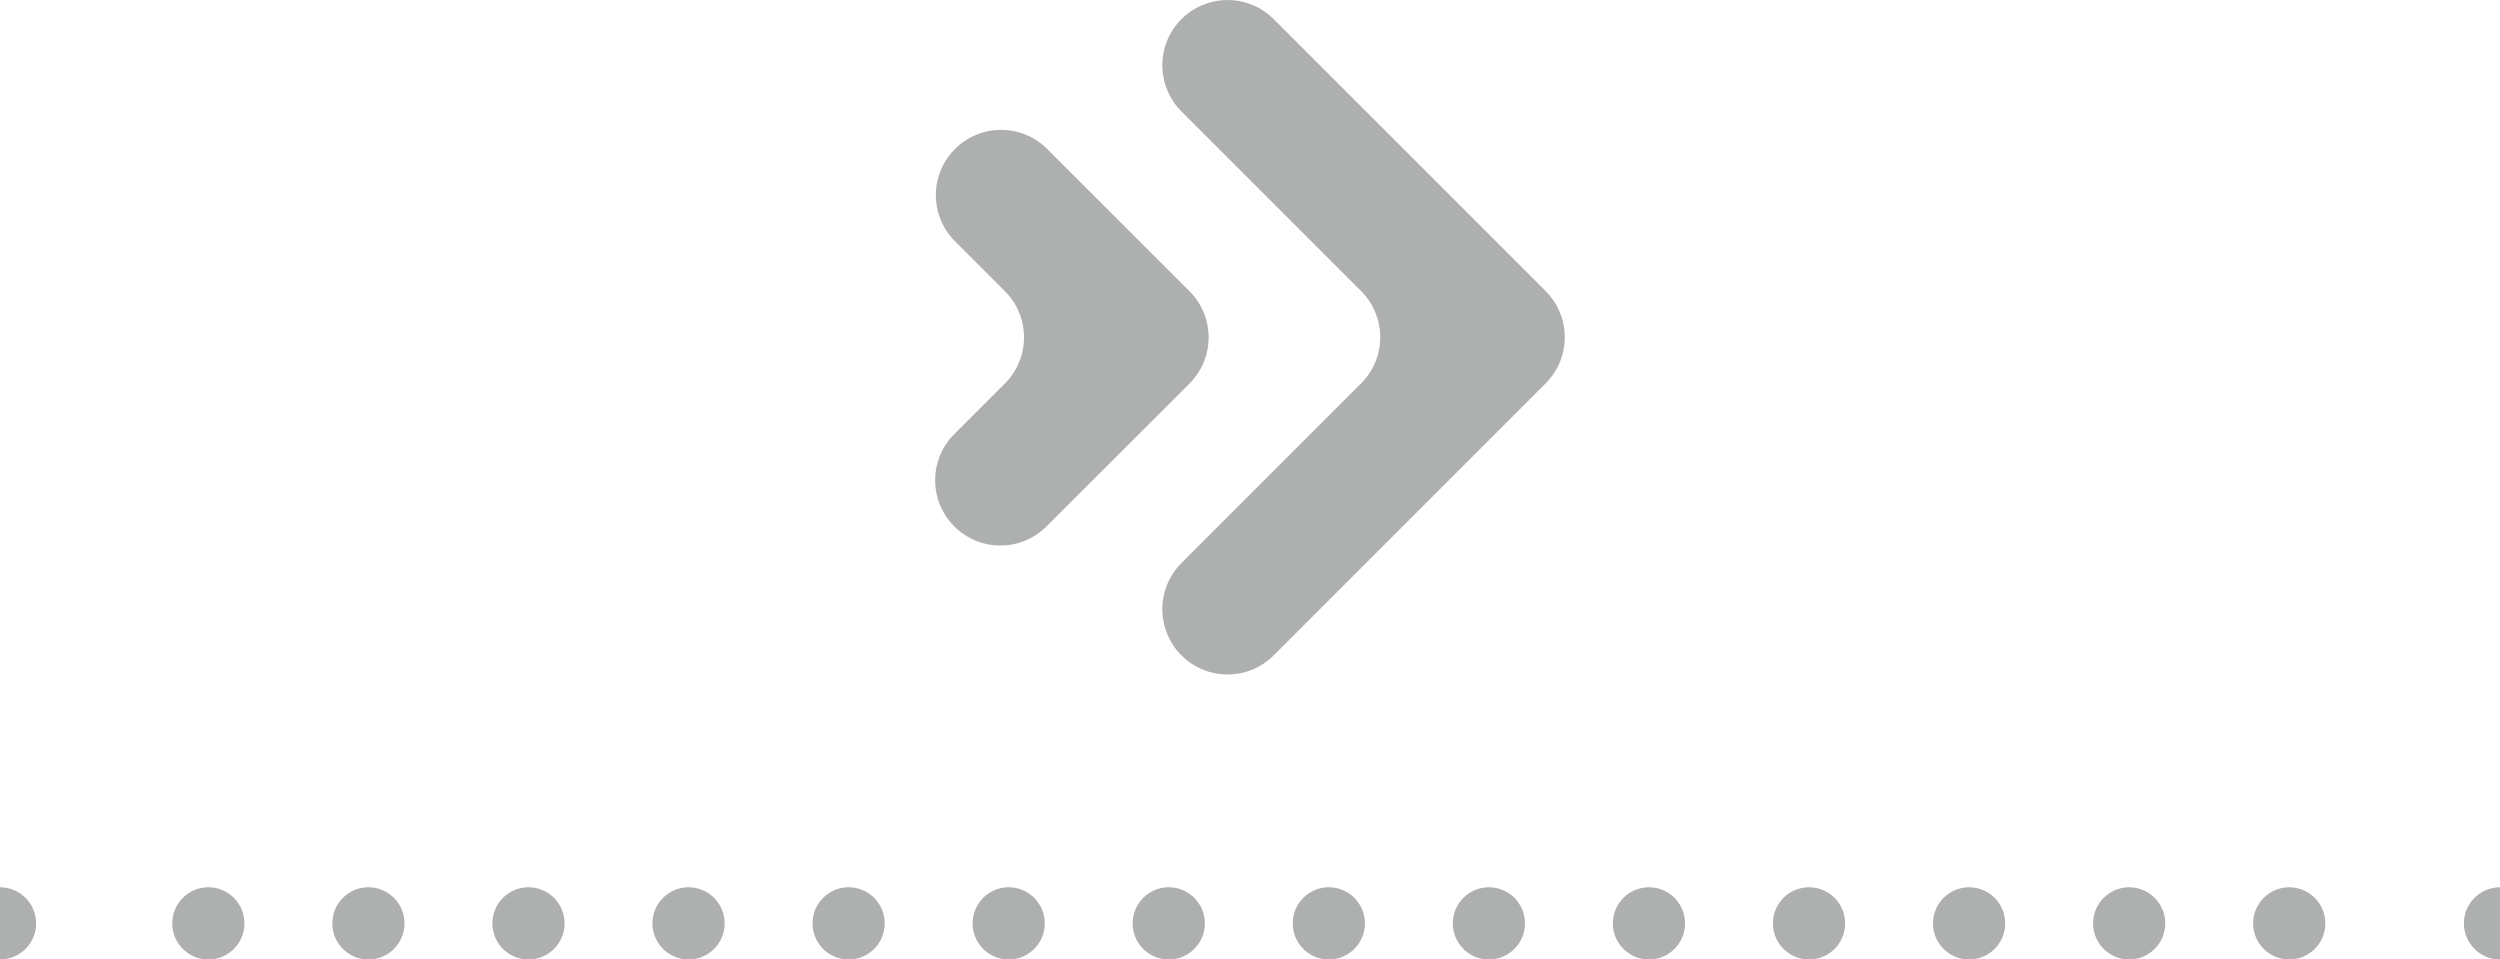
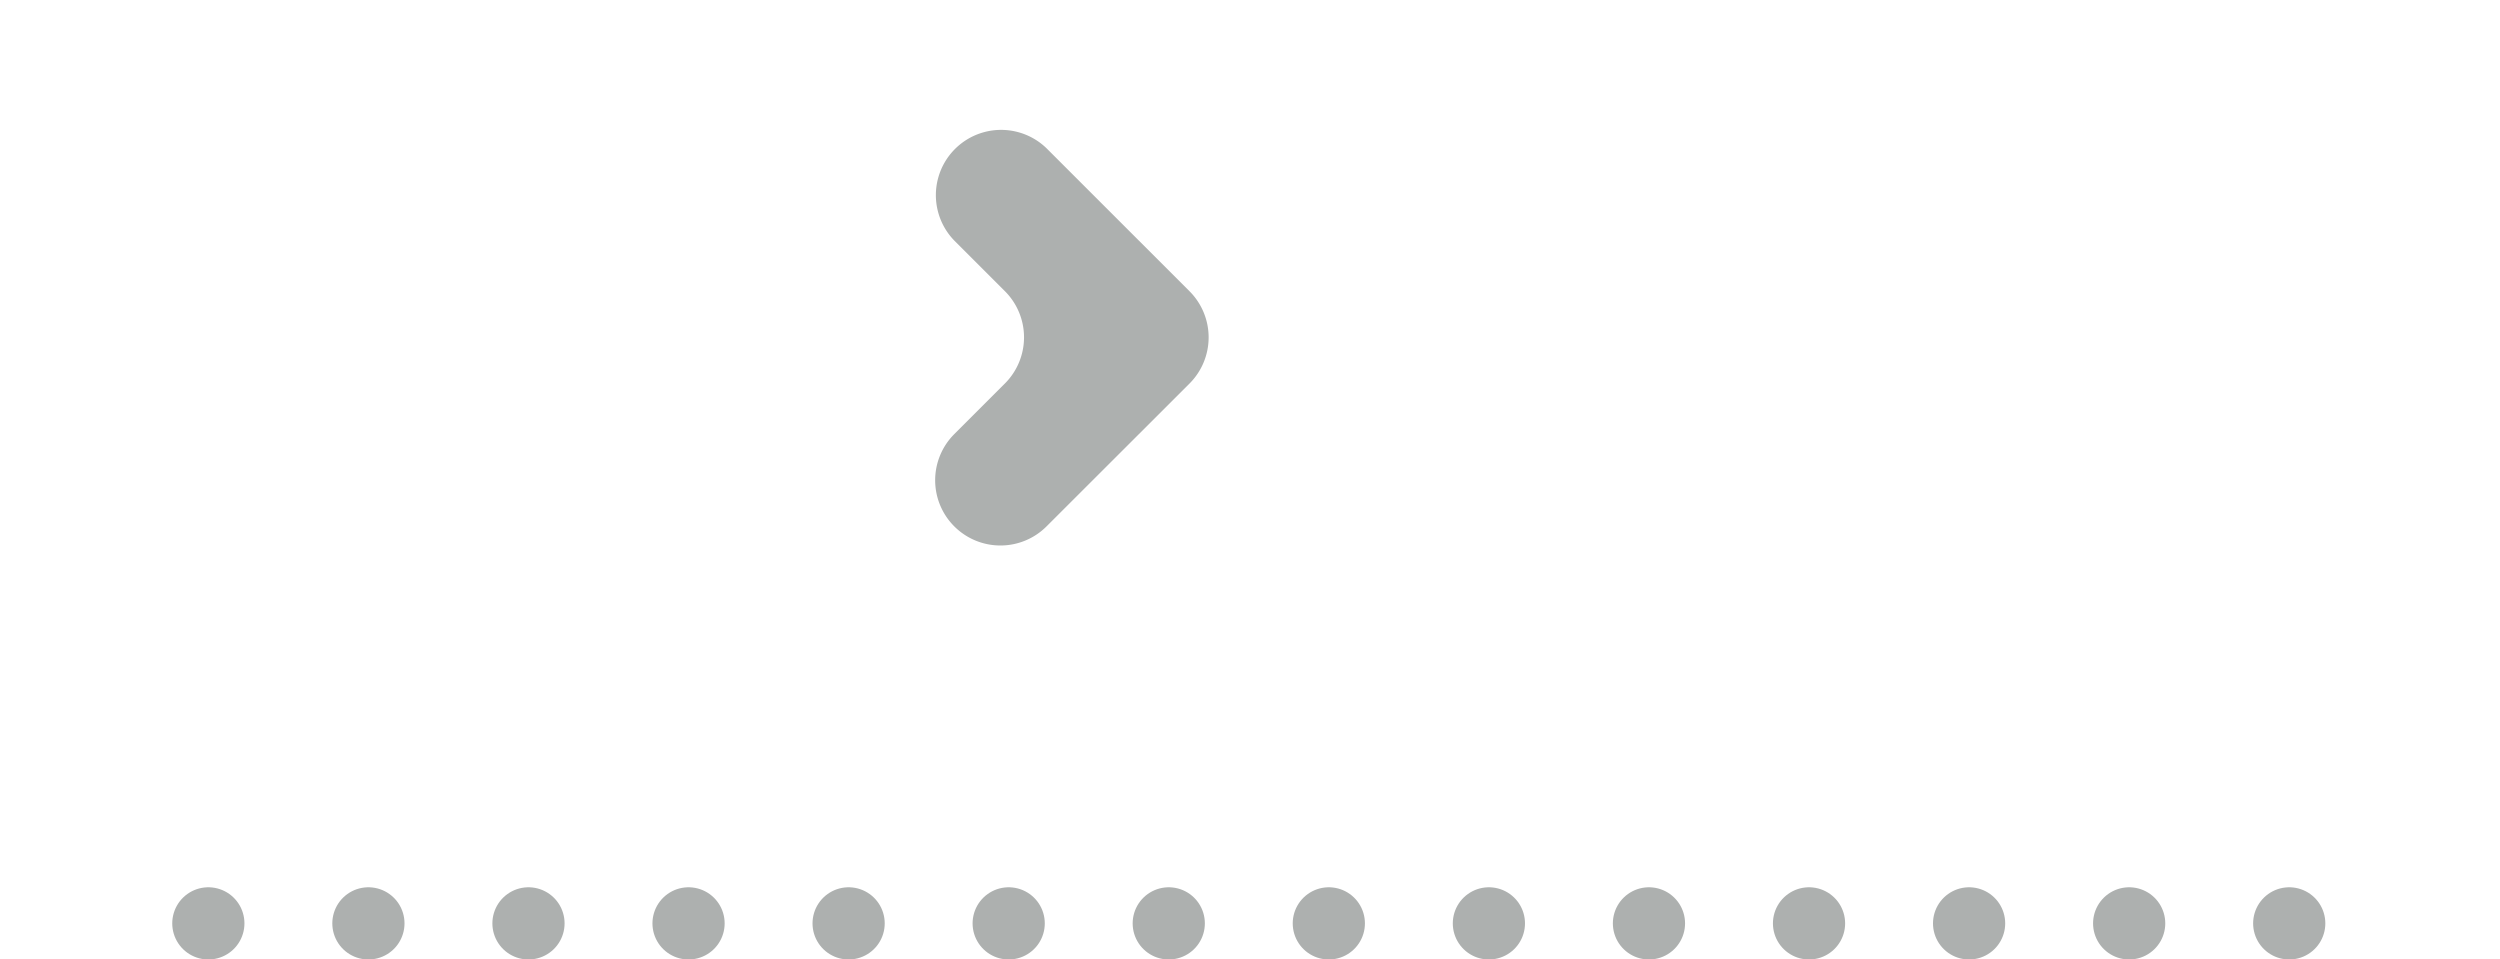
<svg xmlns="http://www.w3.org/2000/svg" width="93.835" height="36.013" viewBox="0 0 93.835 36.013">
  <g id="Group_600" data-name="Group 600" transform="translate(-748.691 -2704.379)">
-     <line id="Line_40" data-name="Line 40" transform="translate(748.691 2739.037)" fill="none" stroke="#adb0af" stroke-linecap="round" stroke-miterlimit="10" stroke-width="2.71" />
    <line id="Line_41" data-name="Line 41" x2="82.106" transform="translate(756.511 2739.037)" fill="none" stroke="#adb0af" stroke-linecap="round" stroke-miterlimit="10" stroke-width="2.71" stroke-dasharray="0 6.008" />
-     <line id="Line_42" data-name="Line 42" transform="translate(842.526 2739.037)" fill="none" stroke="#adb0af" stroke-linecap="round" stroke-miterlimit="10" stroke-width="2.71" />
-     <path id="Path_271" data-name="Path 271" d="M289.866,163.962h0a2.45,2.45,0,0,1,0-3.465l6.743-6.744a2.448,2.448,0,0,0,0-3.463l-6.743-6.744a2.448,2.448,0,0,1,0-3.463h0a2.45,2.45,0,0,1,3.463,0l10.207,10.207a2.448,2.448,0,0,1,0,3.463l-10.207,10.209a2.448,2.448,0,0,1-3.463,0" transform="translate(503.17 2565.015)" fill="#adb0af" />
    <path id="Path_272" data-name="Path 272" d="M283.314,158h0a2.448,2.448,0,0,1,0-3.463l1.9-1.9a2.45,2.45,0,0,0,0-3.465l-1.9-1.9a2.449,2.449,0,0,1,3.463-3.463l5.366,5.365a2.45,2.45,0,0,1,0,3.465L286.777,158a2.448,2.448,0,0,1-3.463,0" transform="translate(501.195 2566.136)" fill="#adb0af" />
  </g>
</svg>